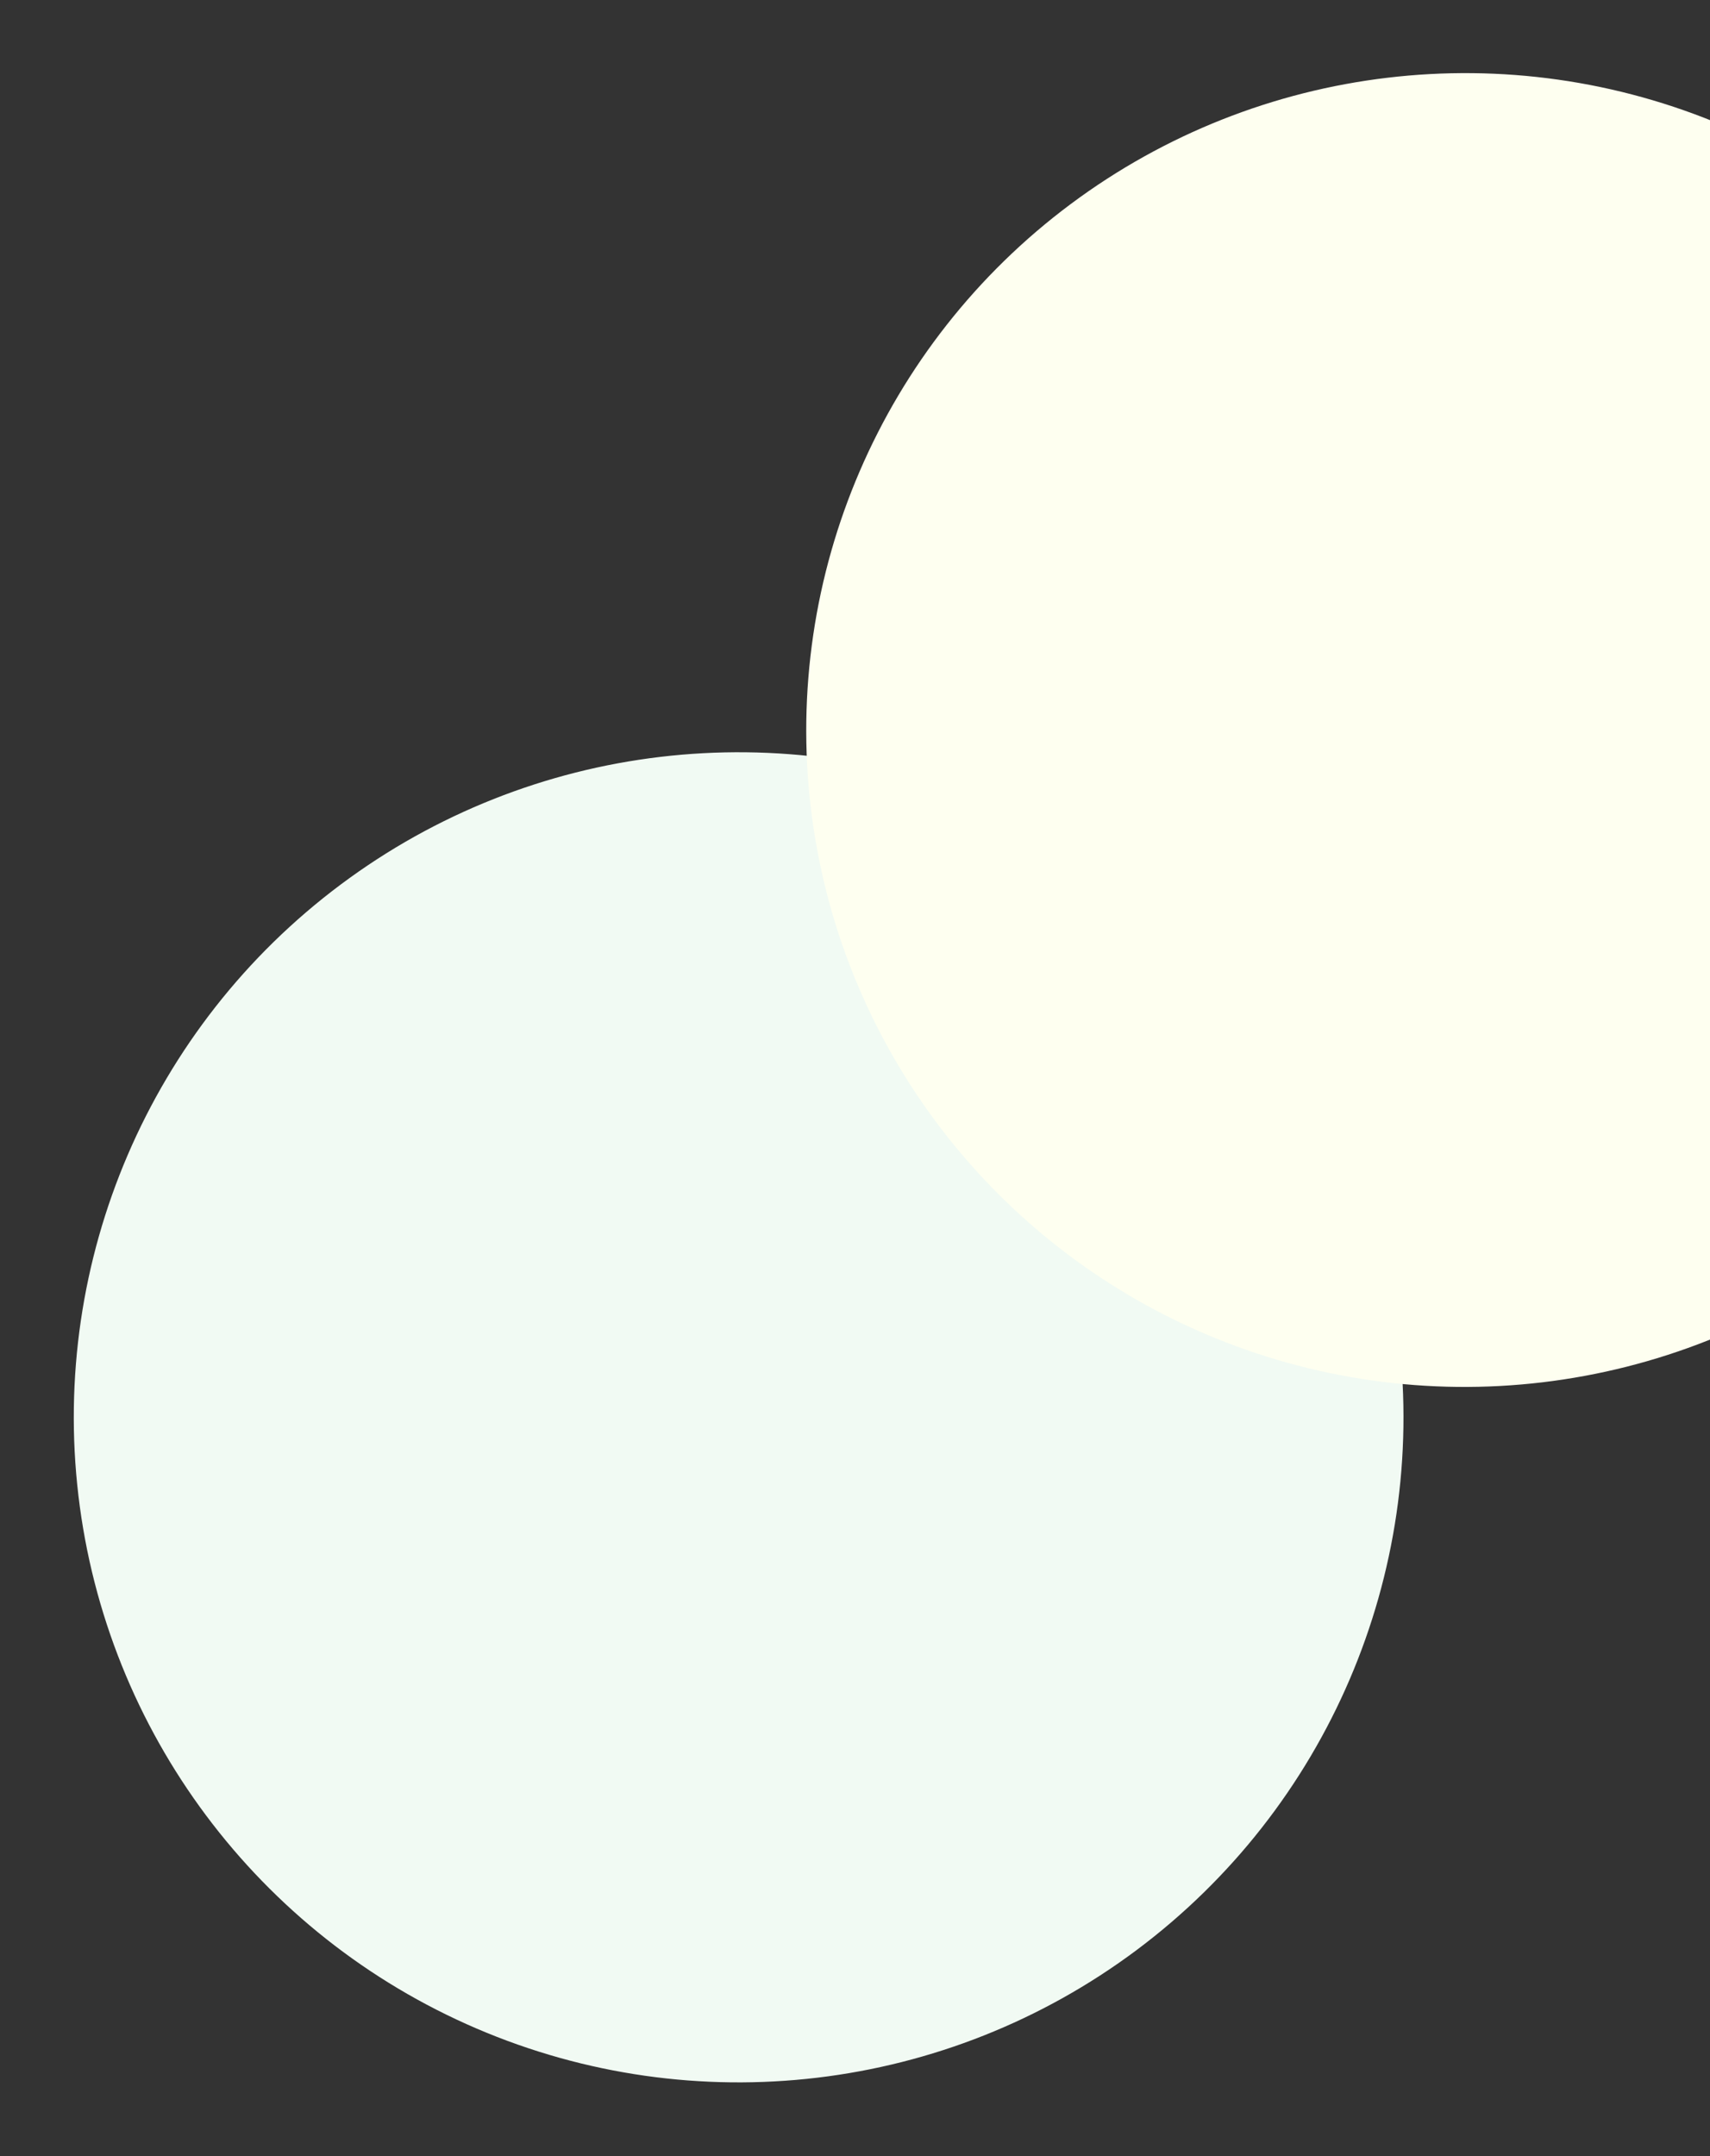
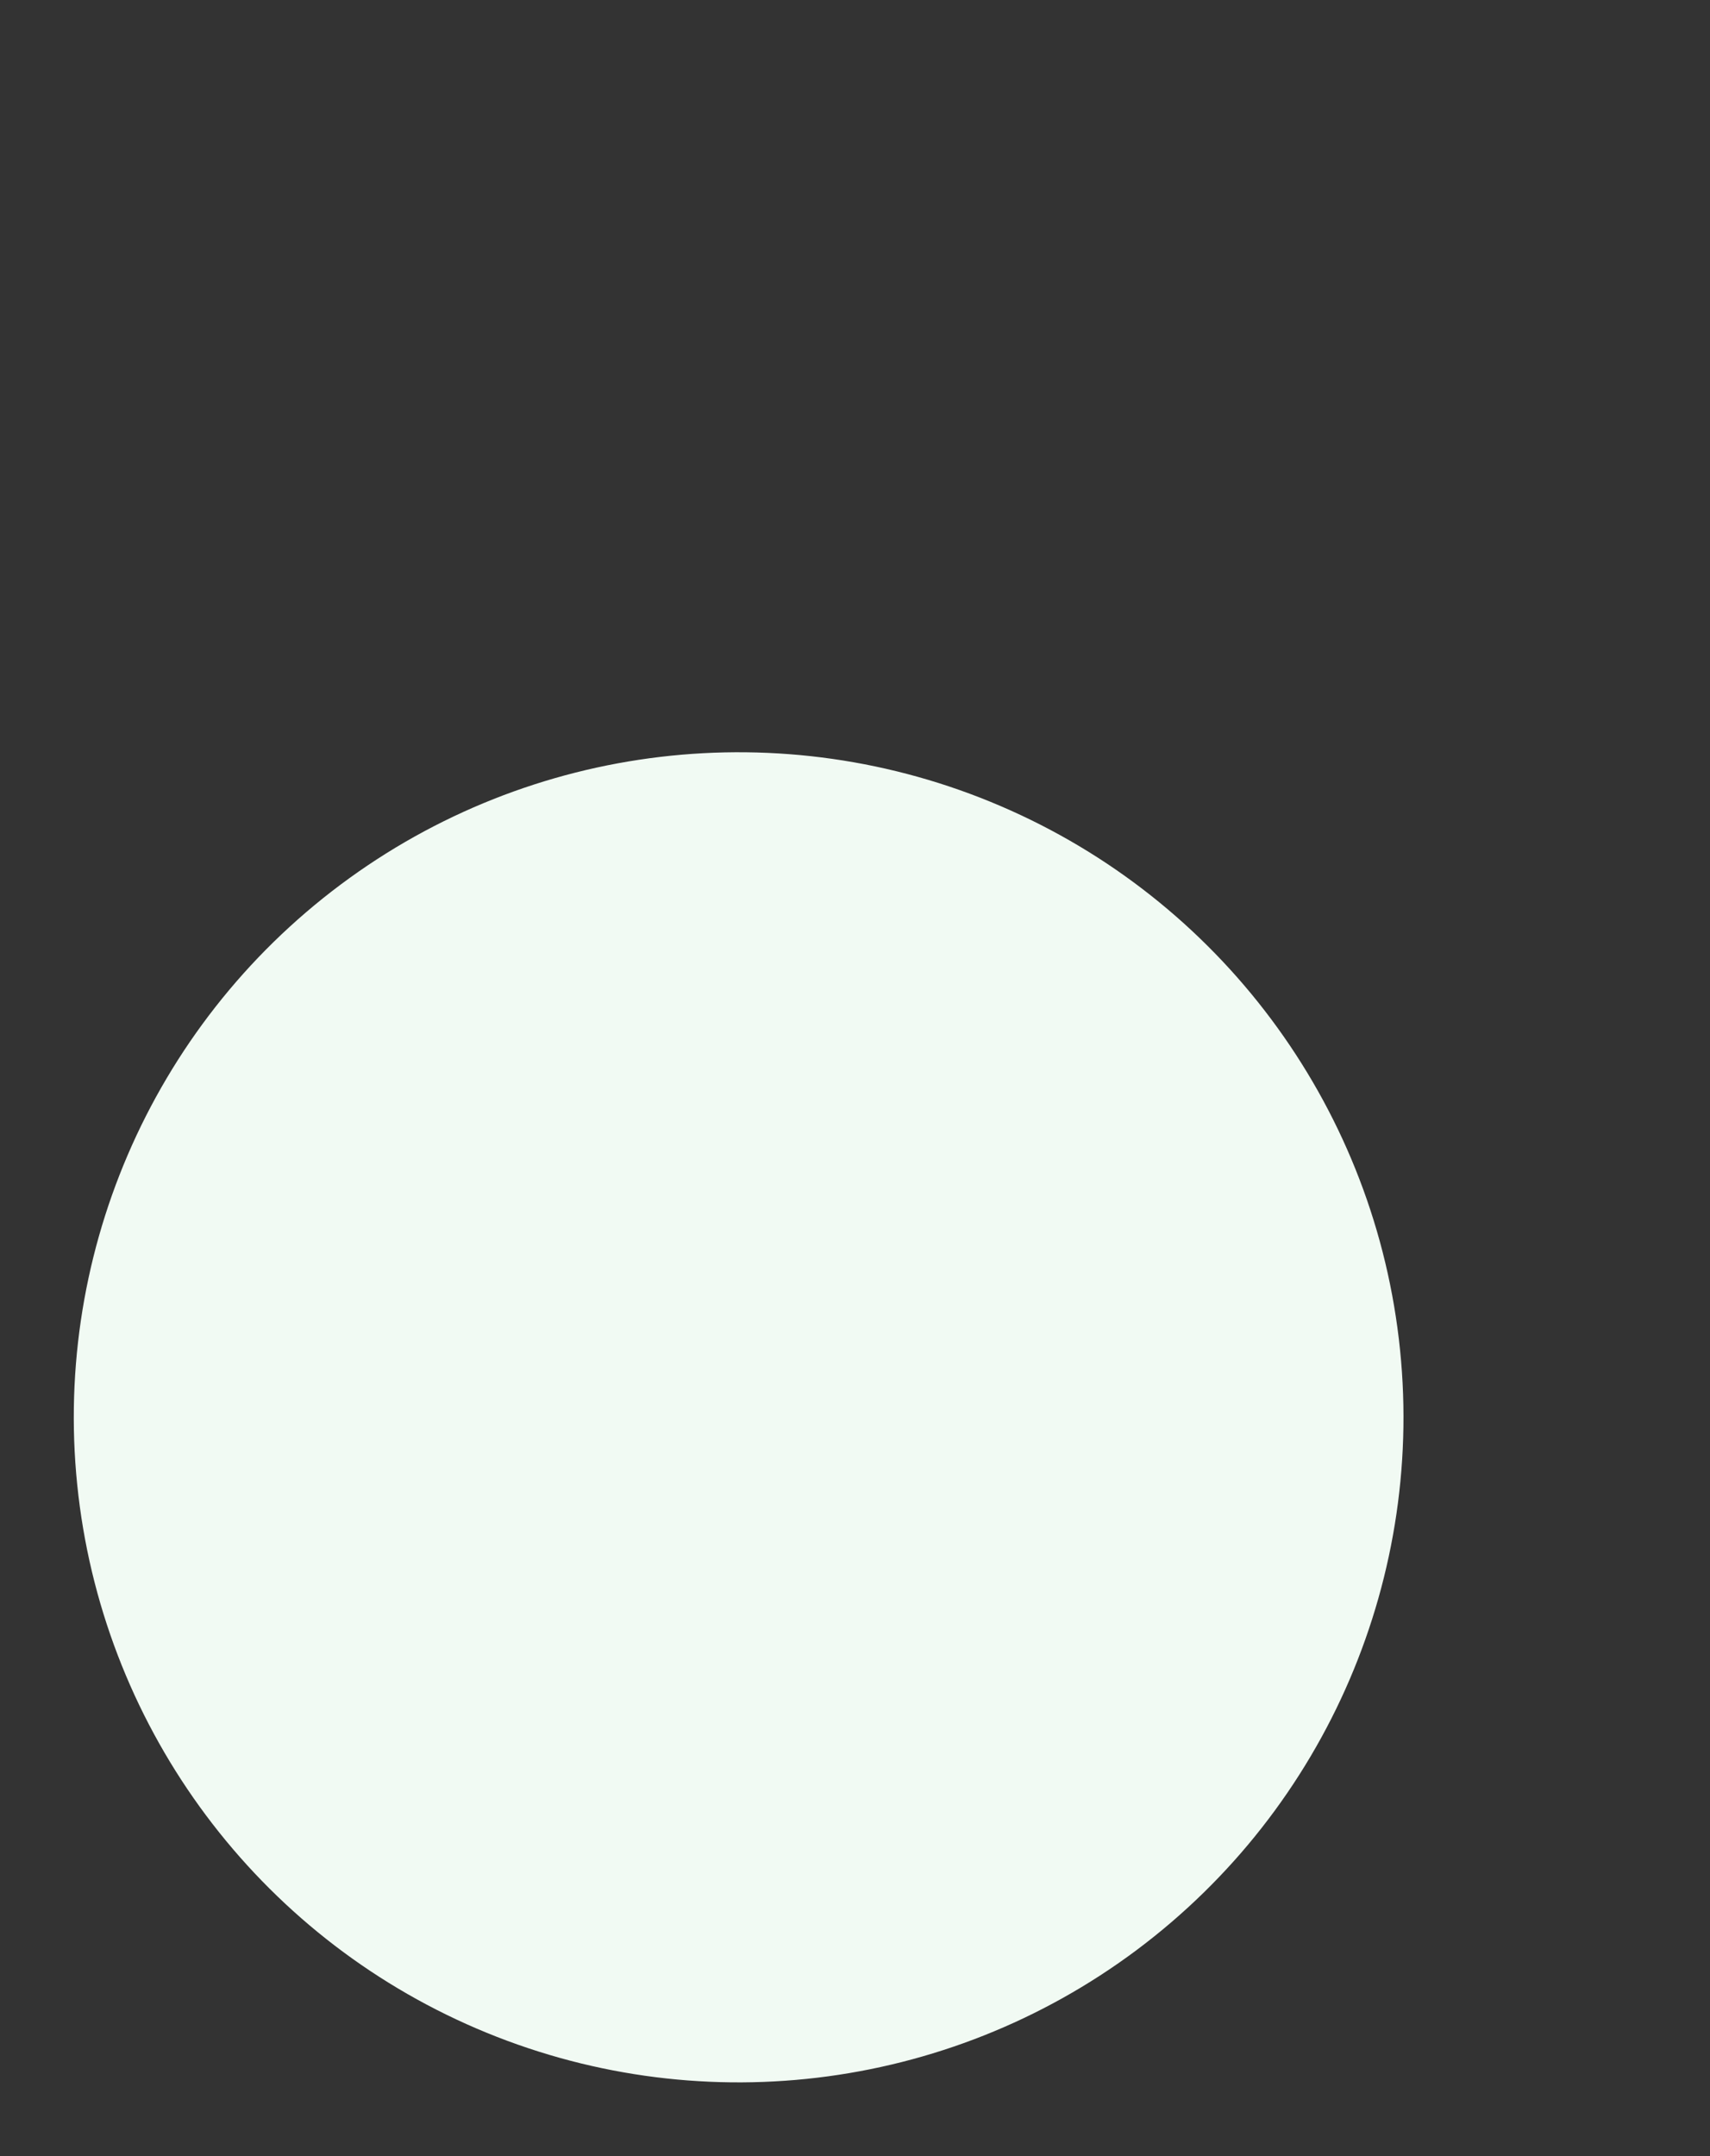
<svg xmlns="http://www.w3.org/2000/svg" width="499" height="629" viewBox="0 0 499 629" fill="none">
  <rect x="0" y="0" width="499" height="629" fill="#333333" stroke="none" />
  <circle cx="215.543" cy="413.454" r="194.009" transform="rotate(173.224 215.543 413.454)" fill="#F1FAF3" />
-   <ellipse cx="427.483" cy="212.961" rx="192.218" ry="191.621" transform="rotate(173.224 427.483 212.961)" fill="#FEFFF0" />
</svg>